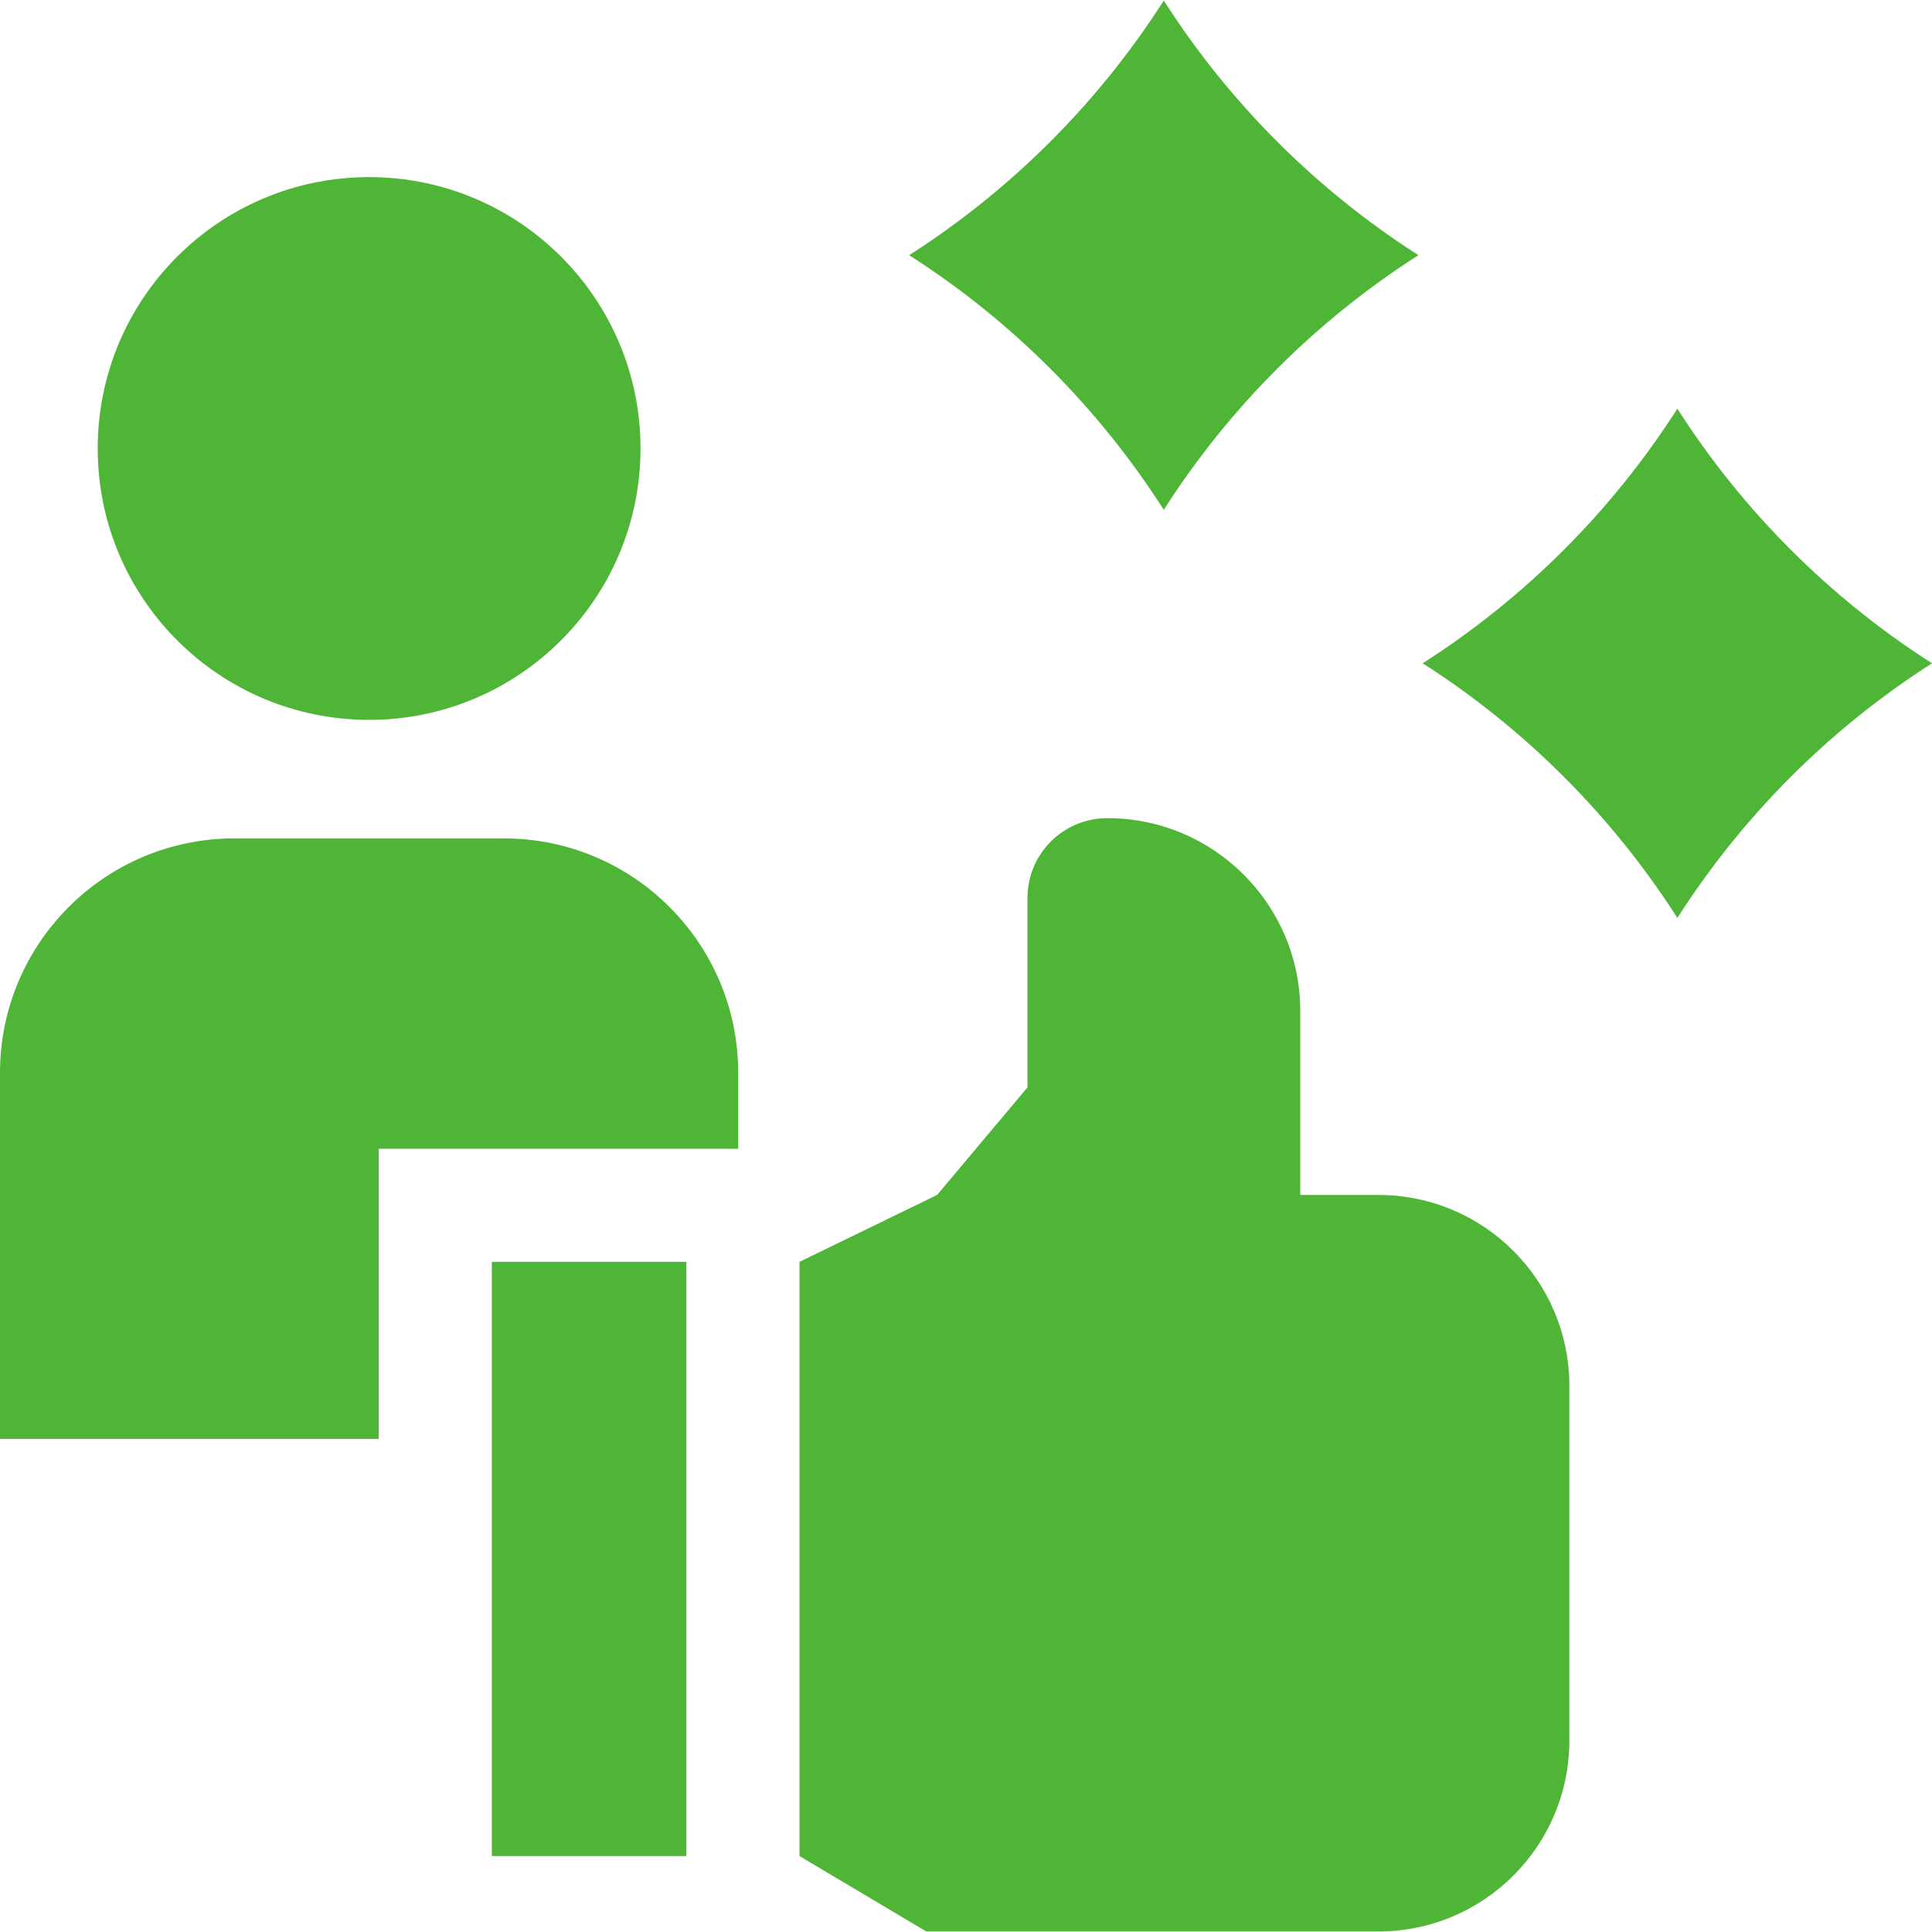
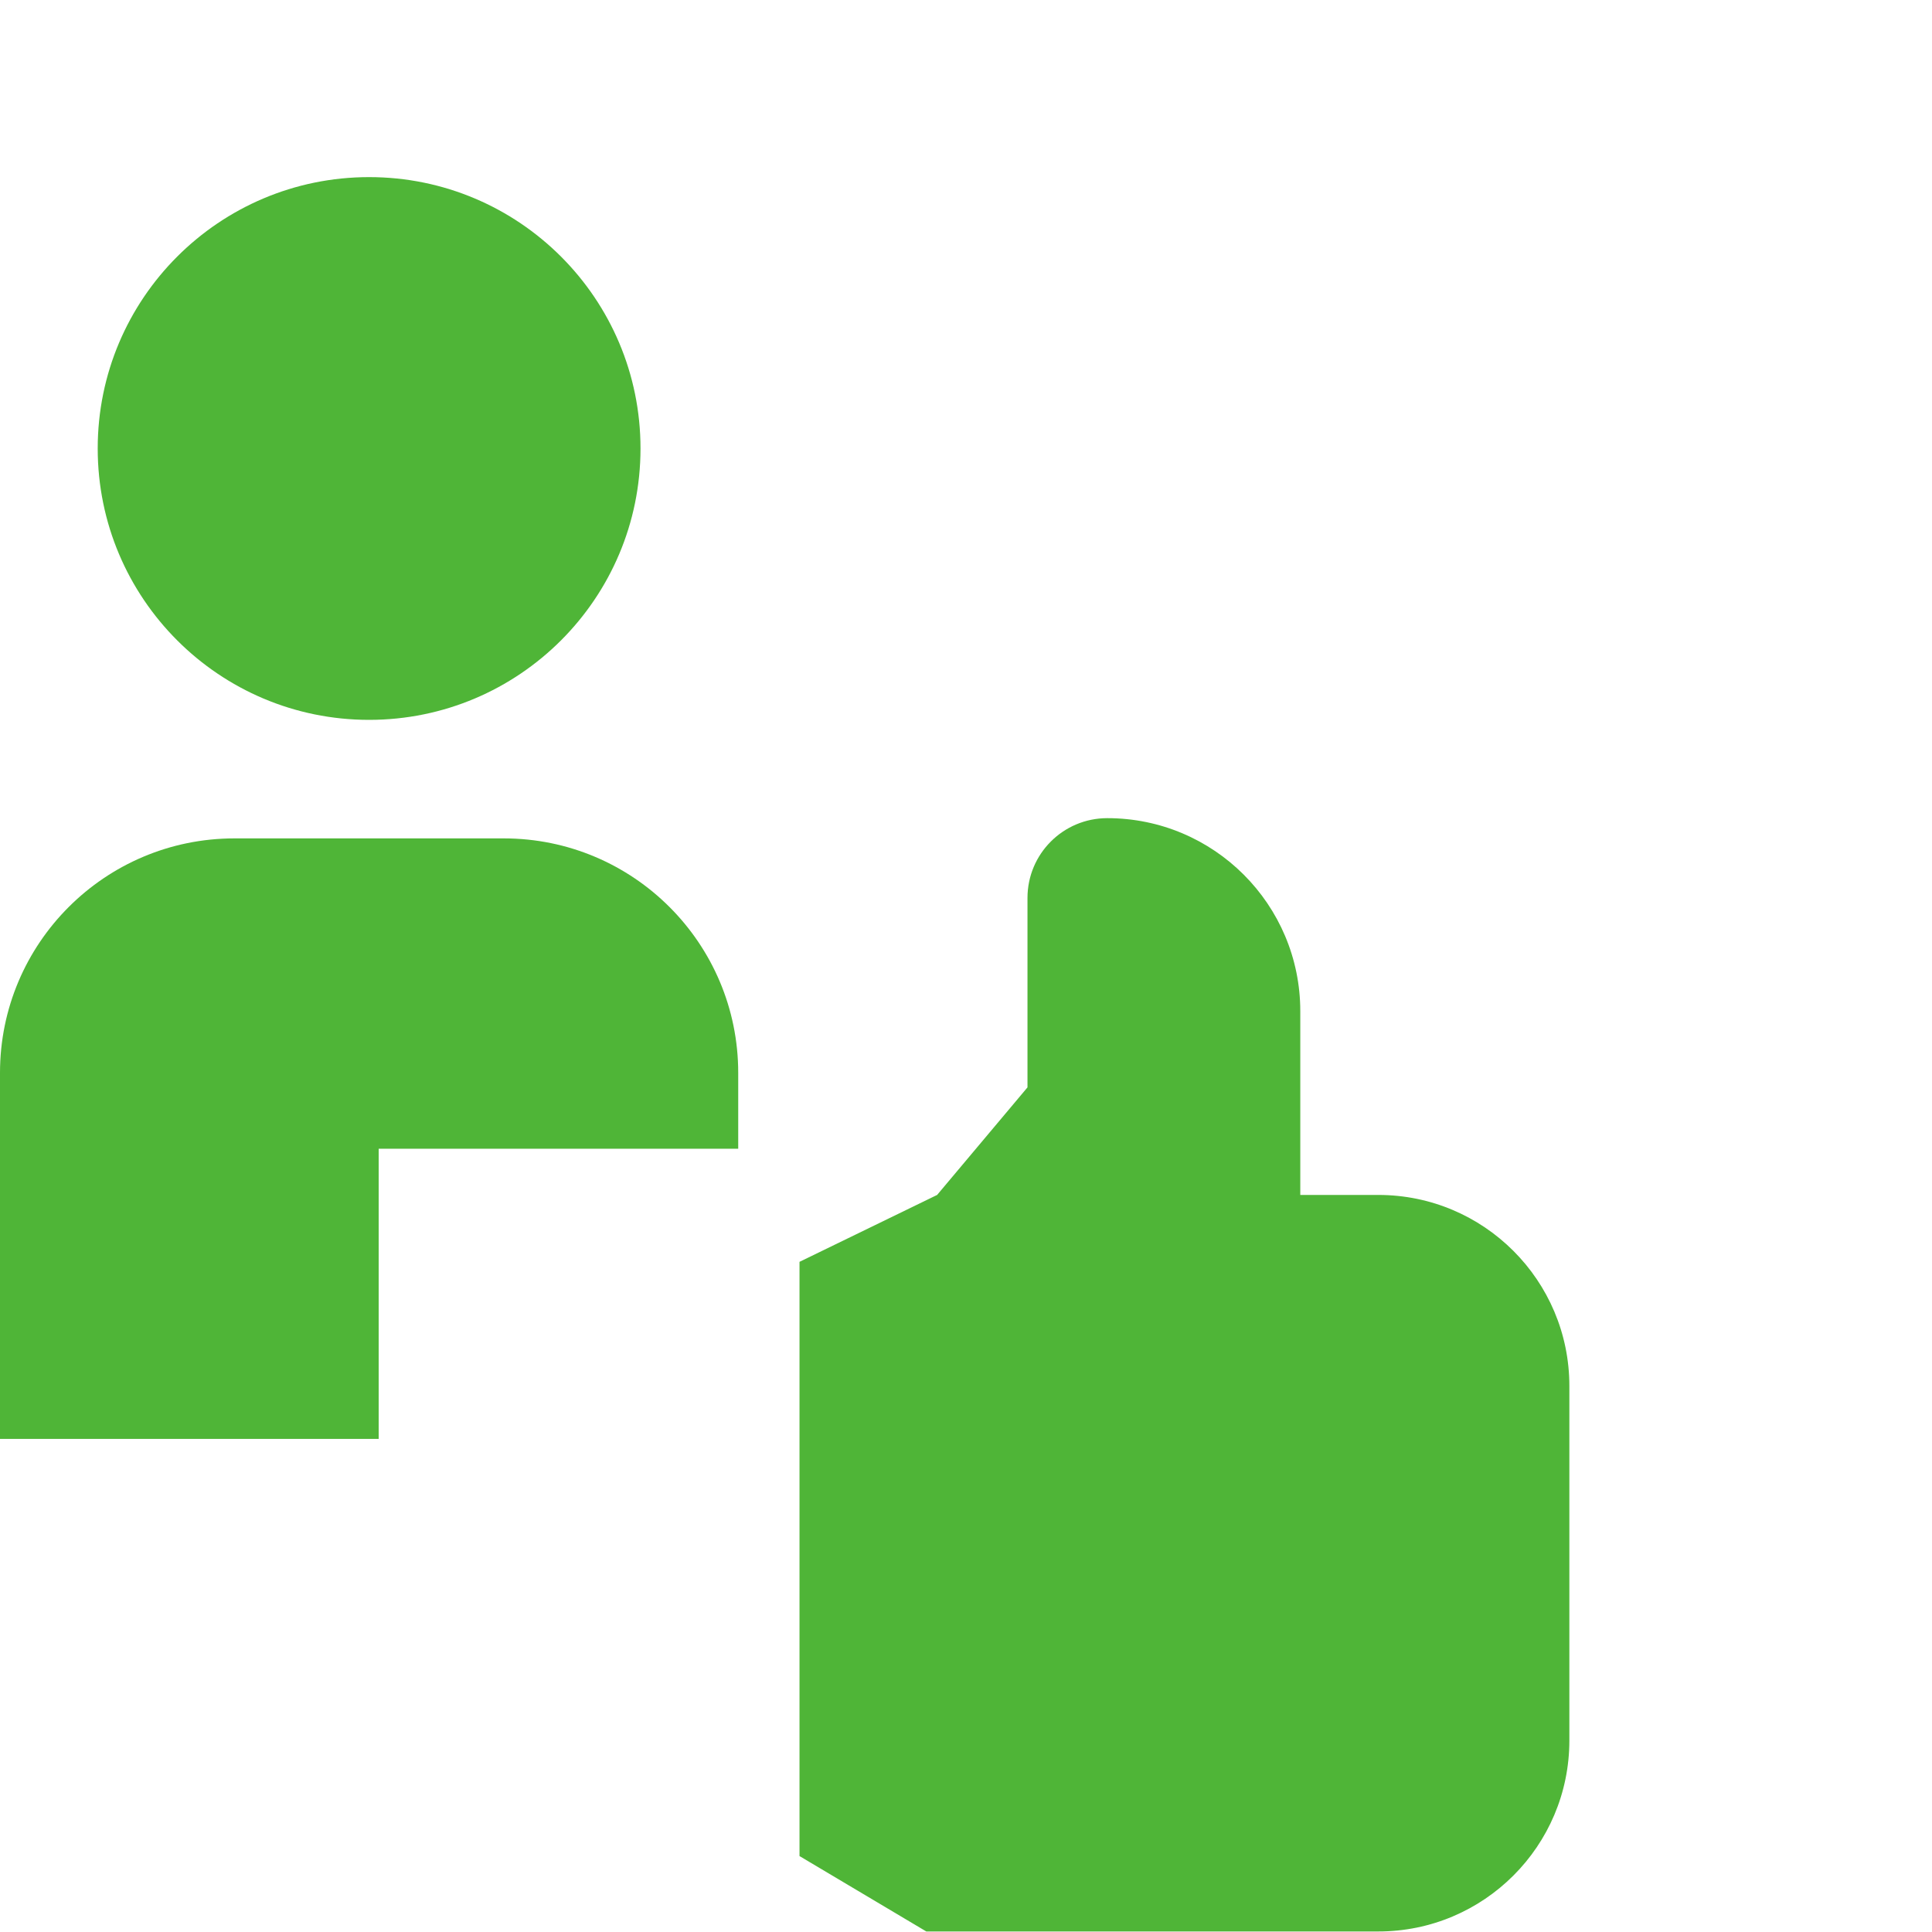
<svg xmlns="http://www.w3.org/2000/svg" width="40" height="40" viewBox="0 0 40 40" fill="none">
  <g id="best-customer-experience 1" clip-path="url(#clip0_2209_1452)">
    <g id="Group">
      <path id="Vector" d="M7.84 23.783H15.284V22.212C15.284 19.531 13.111 17.358 10.43 17.358H4.854C2.173 17.358 0 19.531 0 22.212V29.791H7.84V23.783Z" fill="#4FB537" />
      <path id="Vector_2" d="M7.642 14.904C10.745 14.904 13.261 12.389 13.261 9.285C13.261 6.182 10.745 3.667 7.642 3.667C4.539 3.667 2.023 6.182 2.023 9.285C2.023 12.389 4.539 14.904 7.642 14.904Z" fill="#4FB537" />
-       <path id="Vector_3" d="M10.183 26.125H14.211V38.428H10.183V26.125Z" fill="#4FB537" />
      <path id="Vector_4" d="M28.537 24.74H26.921V20.935C26.921 18.728 25.132 16.939 22.925 16.939C22.012 16.939 21.273 17.678 21.273 18.591V22.513L19.402 24.74L16.553 26.125V38.428L19.178 39.989H28.537C30.721 39.989 32.492 38.219 32.492 36.035V28.695C32.492 26.511 30.721 24.74 28.537 24.74Z" fill="#4FB537" />
-       <path id="Vector_5" d="M18.823 5.283C20.939 6.635 22.742 8.438 24.095 10.555C25.447 8.438 27.25 6.635 29.367 5.283C27.25 3.93 25.447 2.127 24.095 0.011C22.742 2.127 20.939 3.93 18.823 5.283Z" fill="#4FB537" />
-       <path id="Vector_6" d="M40 13.733C37.883 12.38 36.08 10.577 34.728 8.461C33.375 10.578 31.572 12.38 29.455 13.733C31.572 15.086 33.375 16.889 34.728 19.005C36.08 16.889 37.883 15.086 40 13.733Z" fill="#4FB537" />
    </g>
  </g>
  <defs>
    <clipPath id="clip0_2209_1452">
      <rect width="40" height="40" fill="white" />
    </clipPath>
  </defs>
</svg>